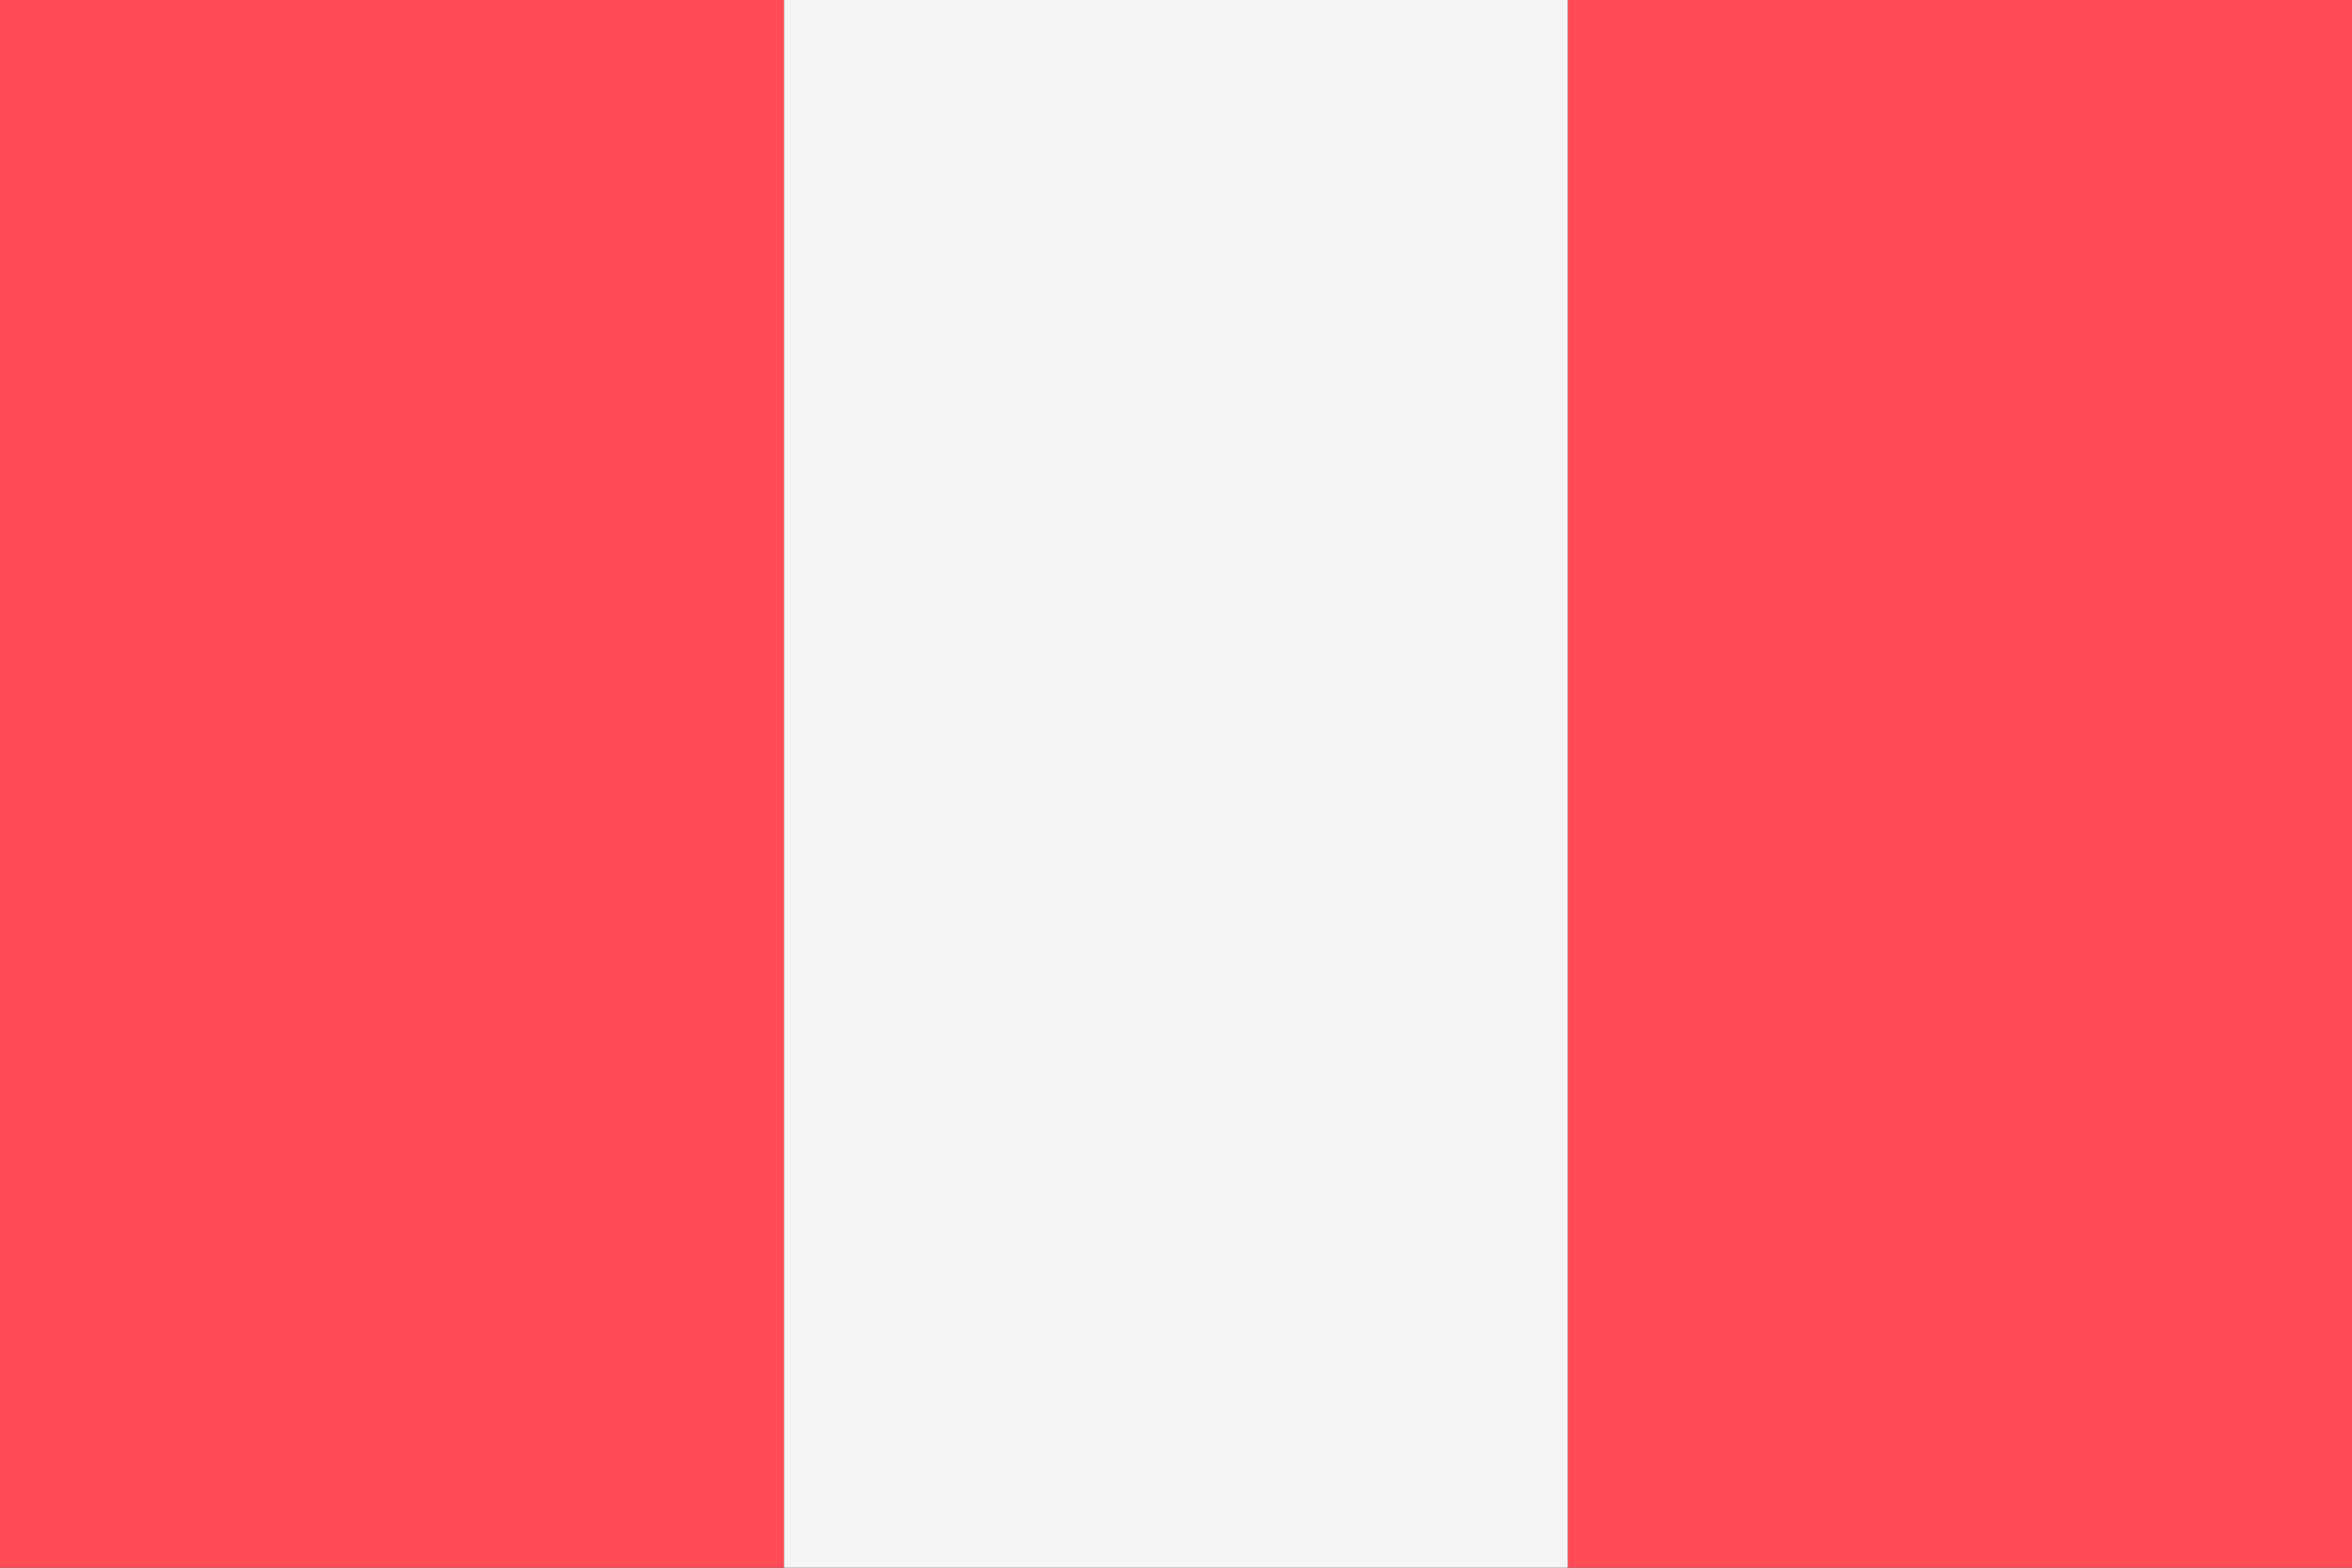
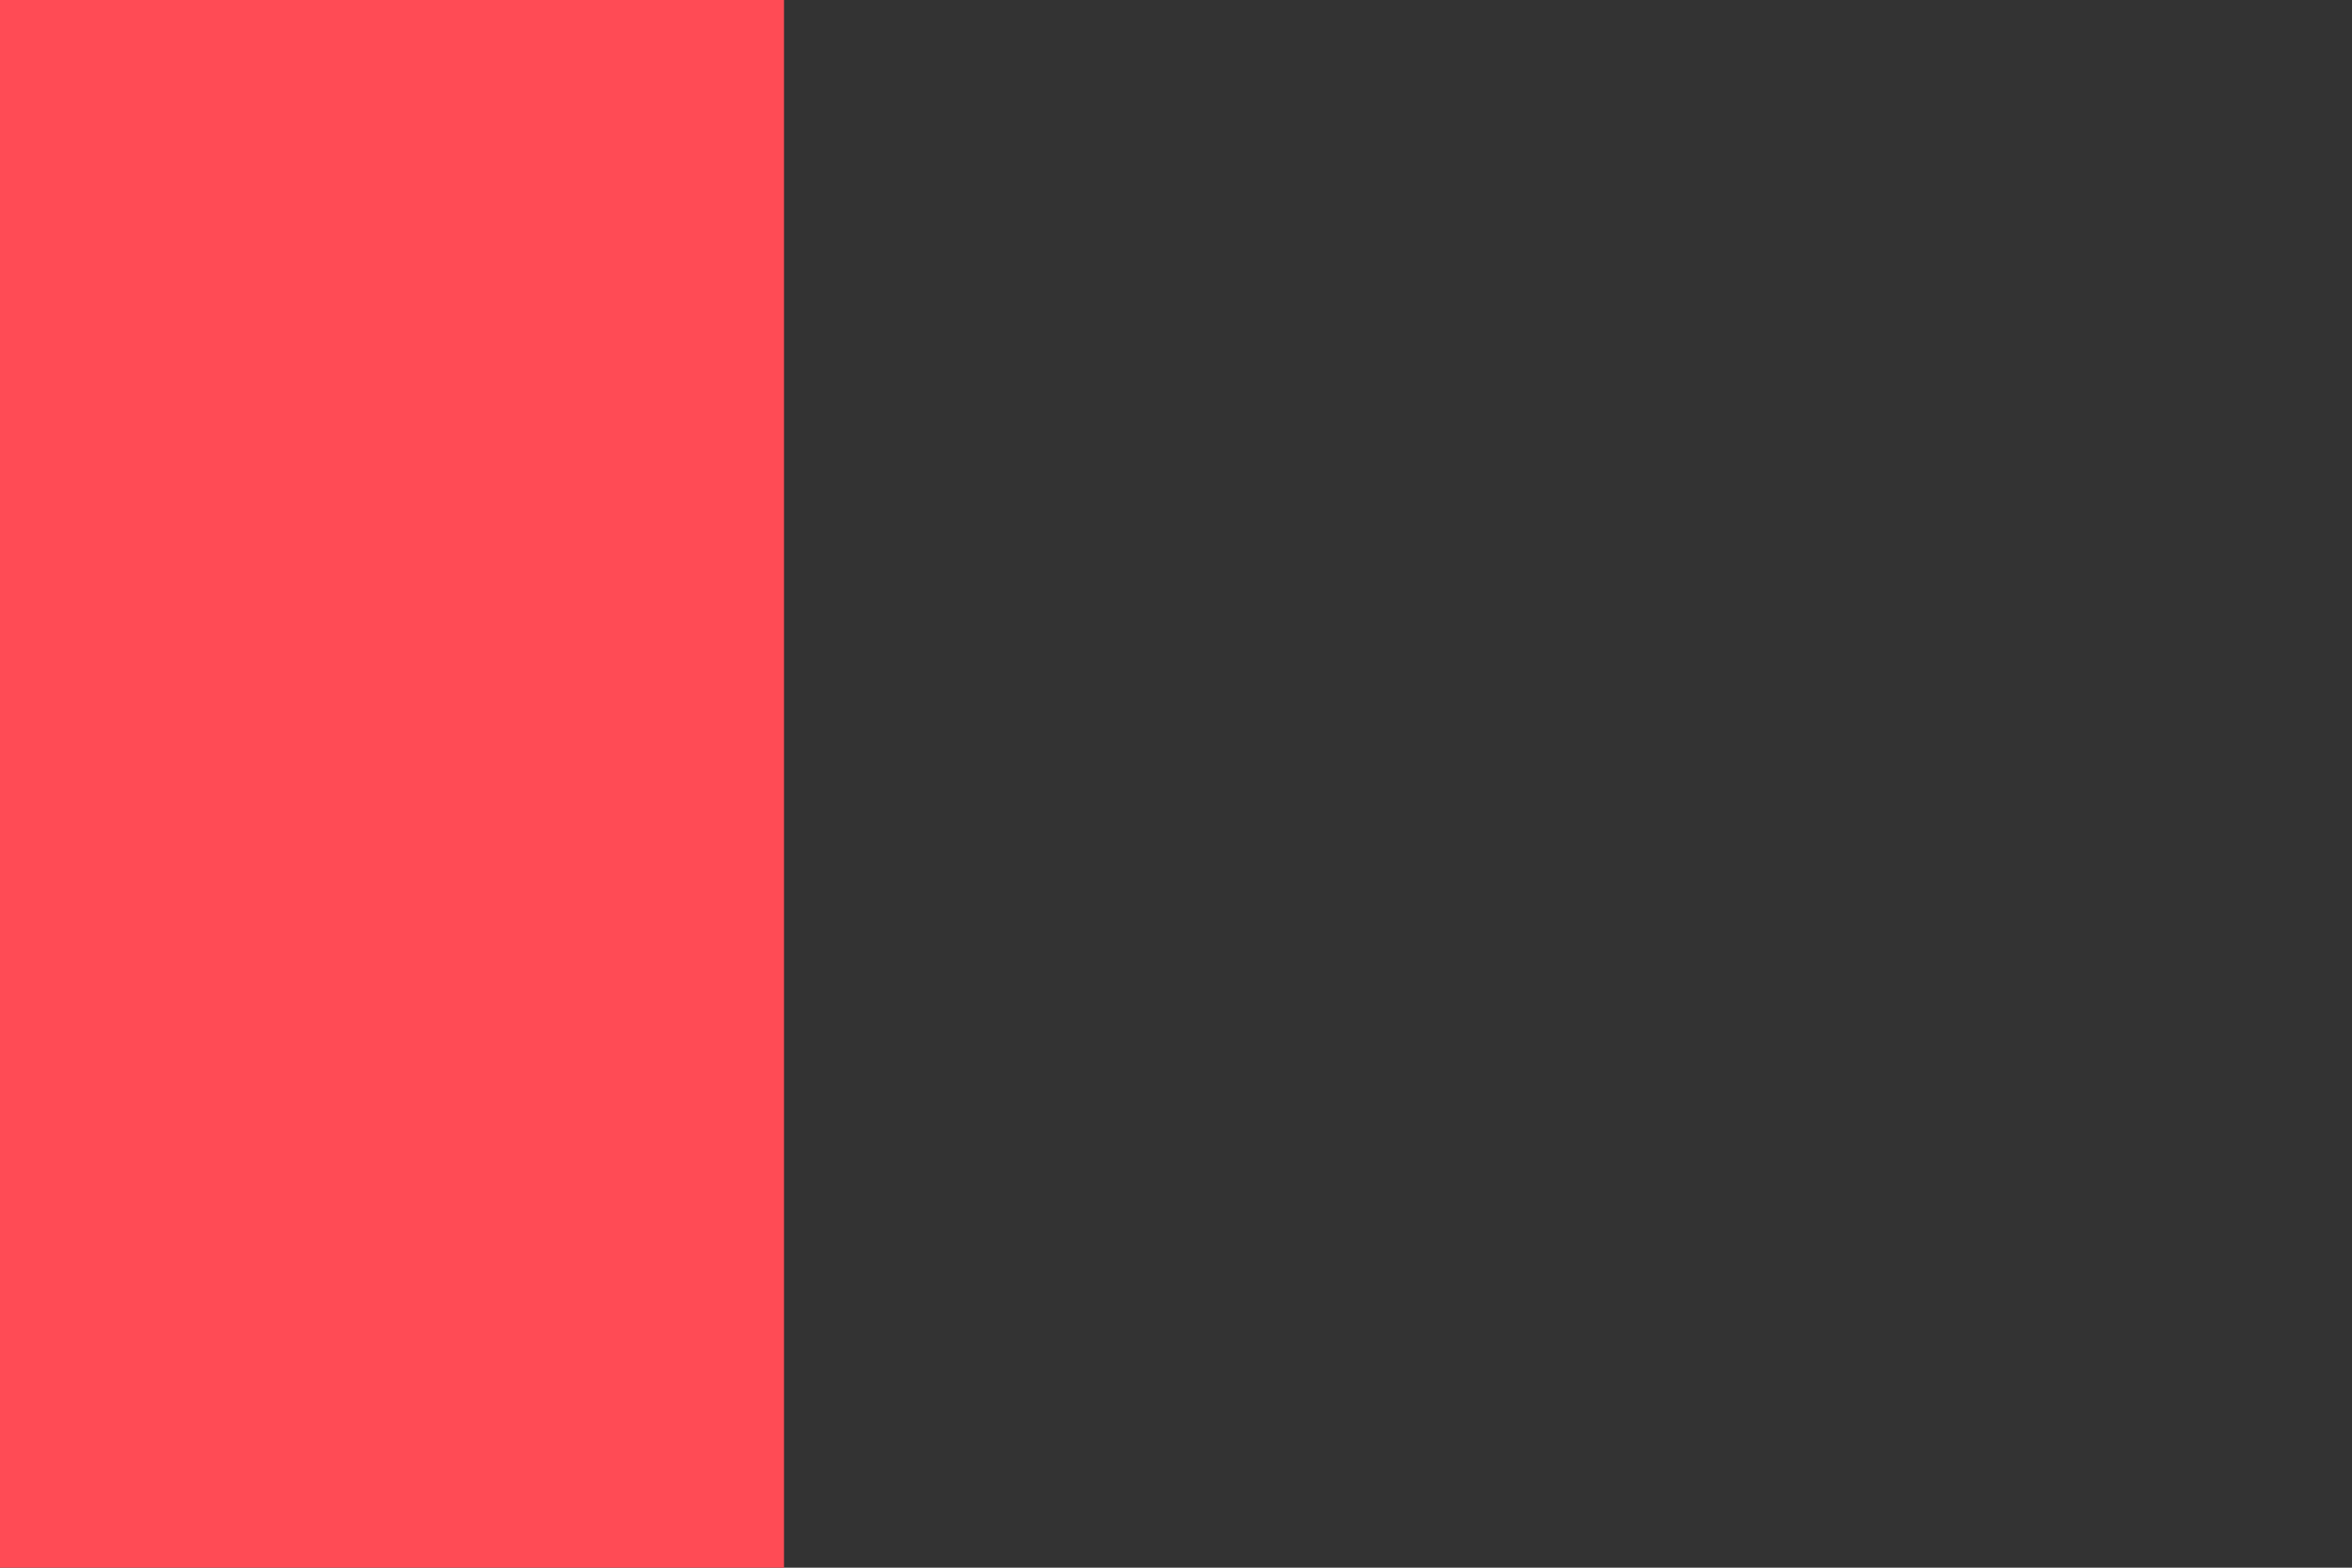
<svg xmlns="http://www.w3.org/2000/svg" width="30" height="20" viewBox="0 0 30 20" fill="none">
  <rect x="0" y="0" width="30" height="20" fill="#333333" stroke="none" />
  <path fill-rule="evenodd" clip-rule="evenodd" d="M10 20H0V0H10V20Z" fill="#FF4B55" />
-   <path d="M20 0H10V20H20V0Z" fill="#F5F5F5" />
-   <path fill-rule="evenodd" clip-rule="evenodd" d="M30 20H20V0H30V20Z" fill="#FF4B55" />
</svg>